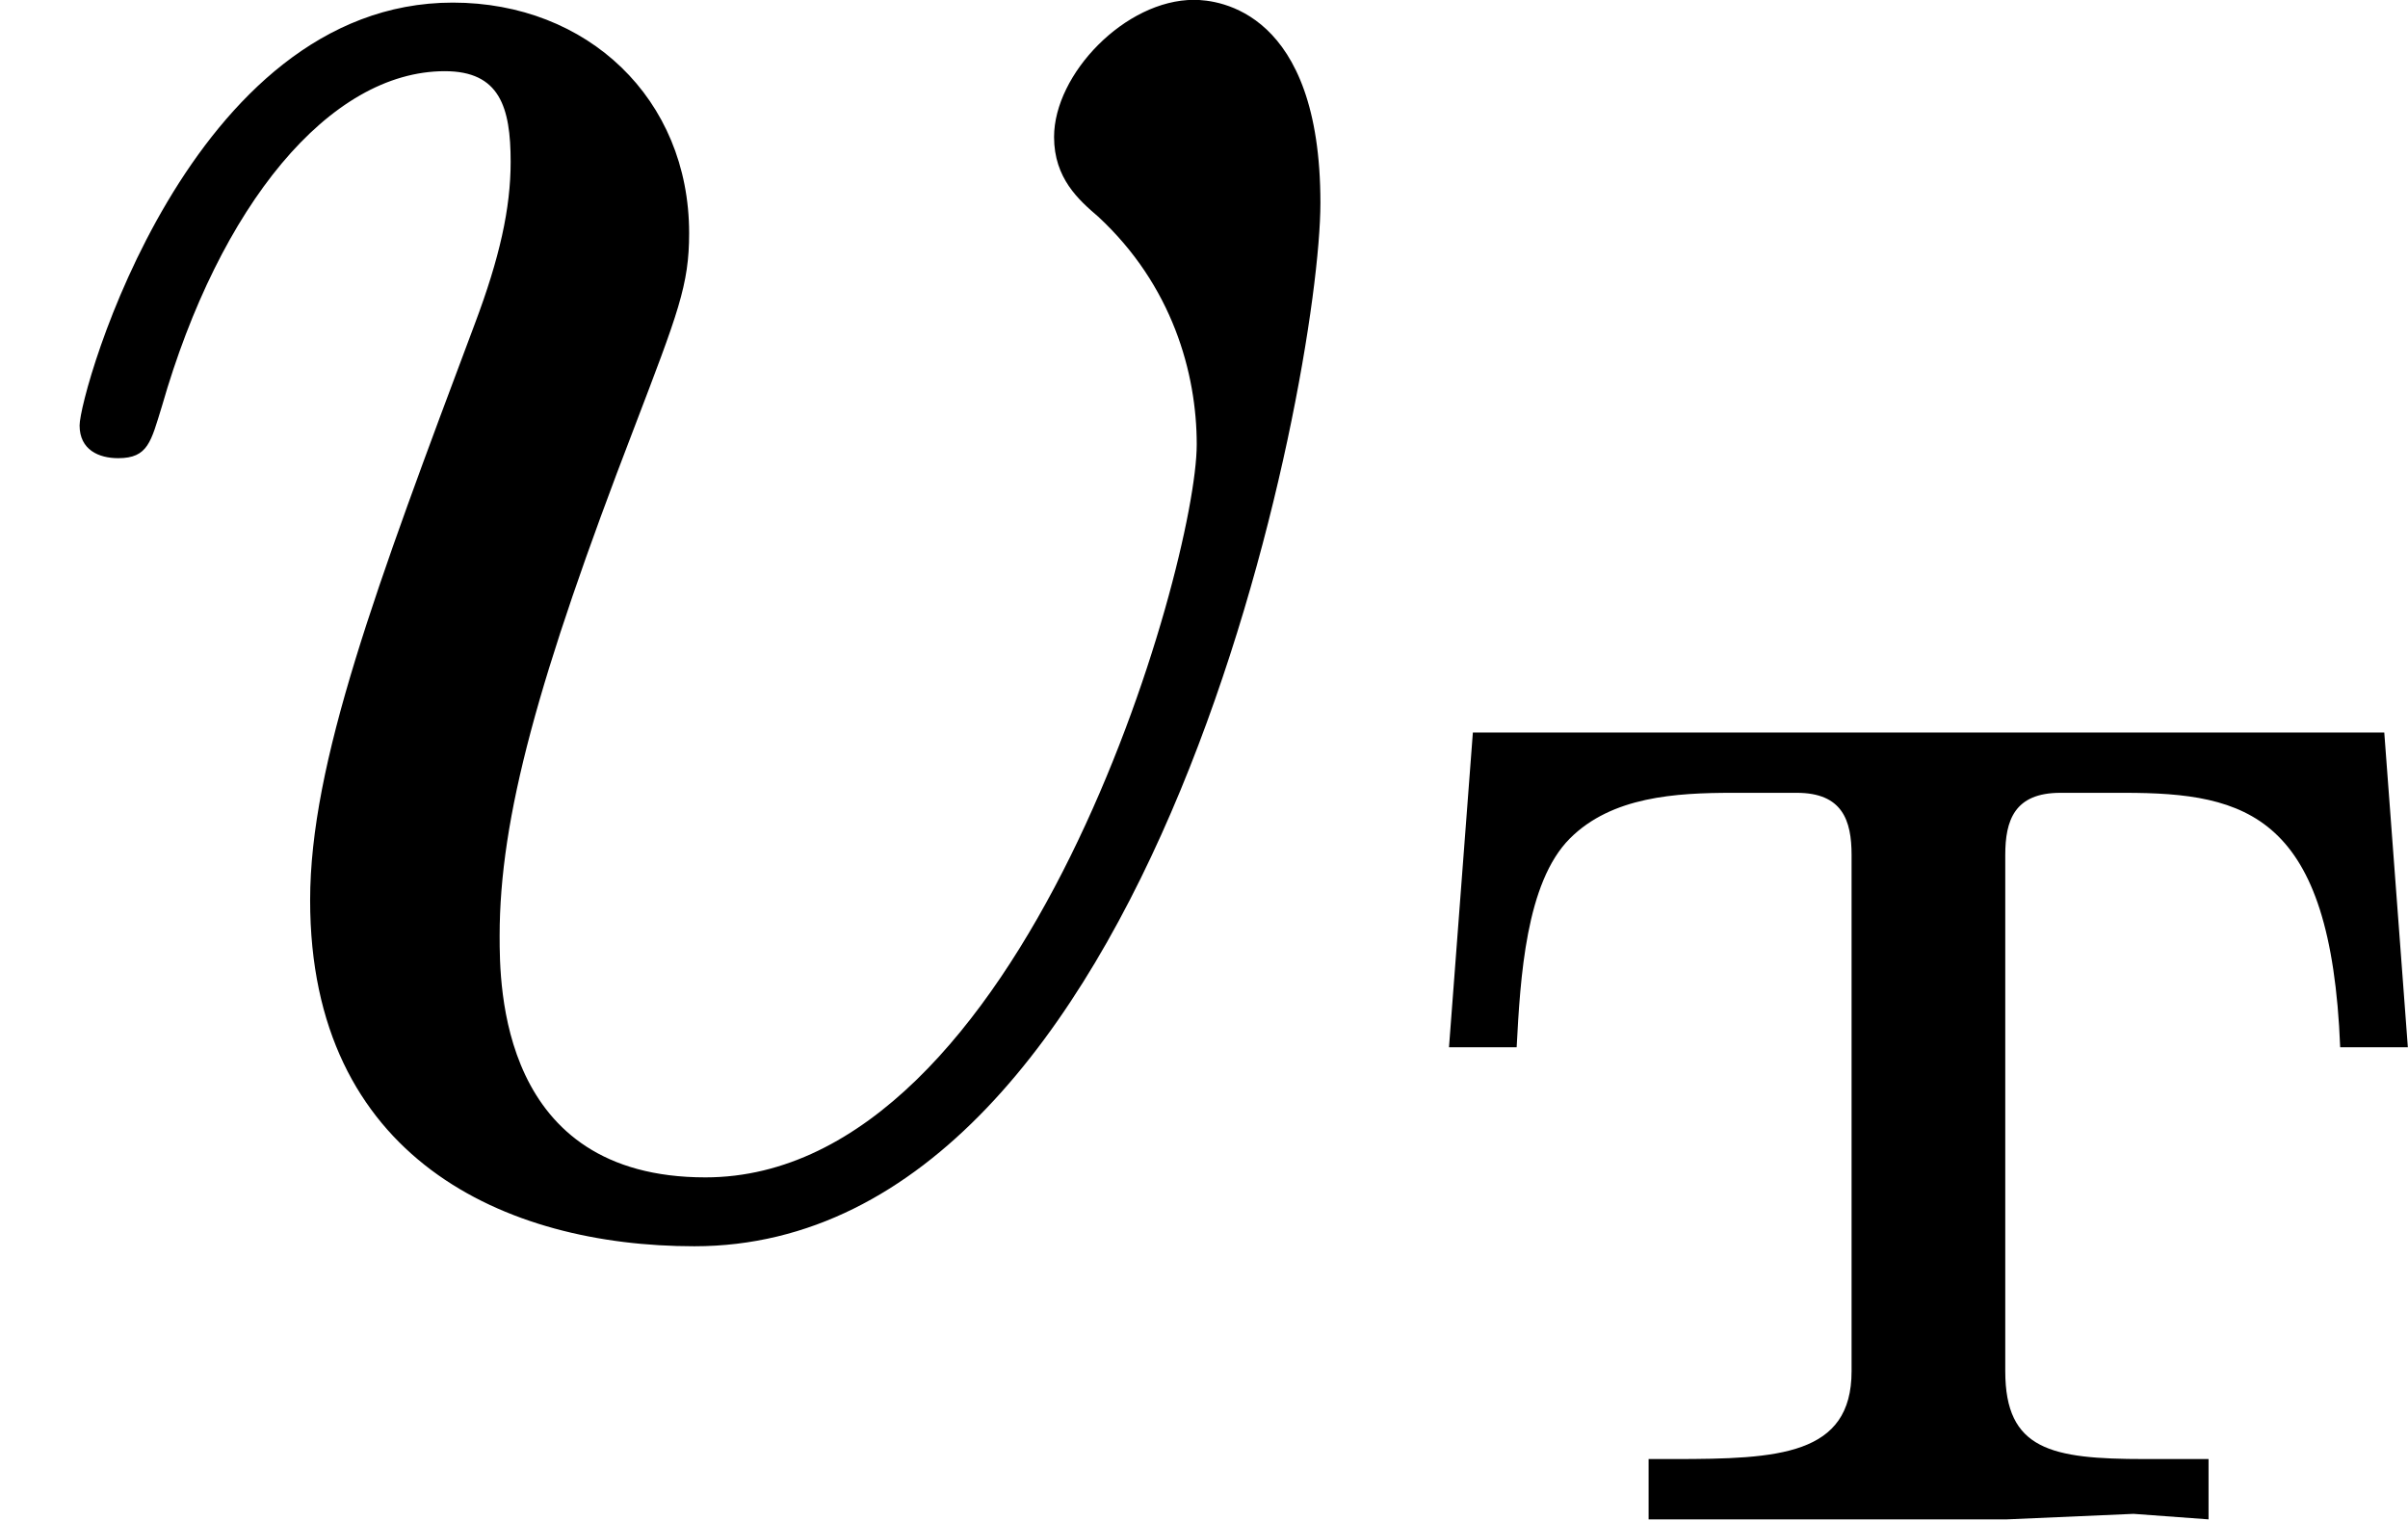
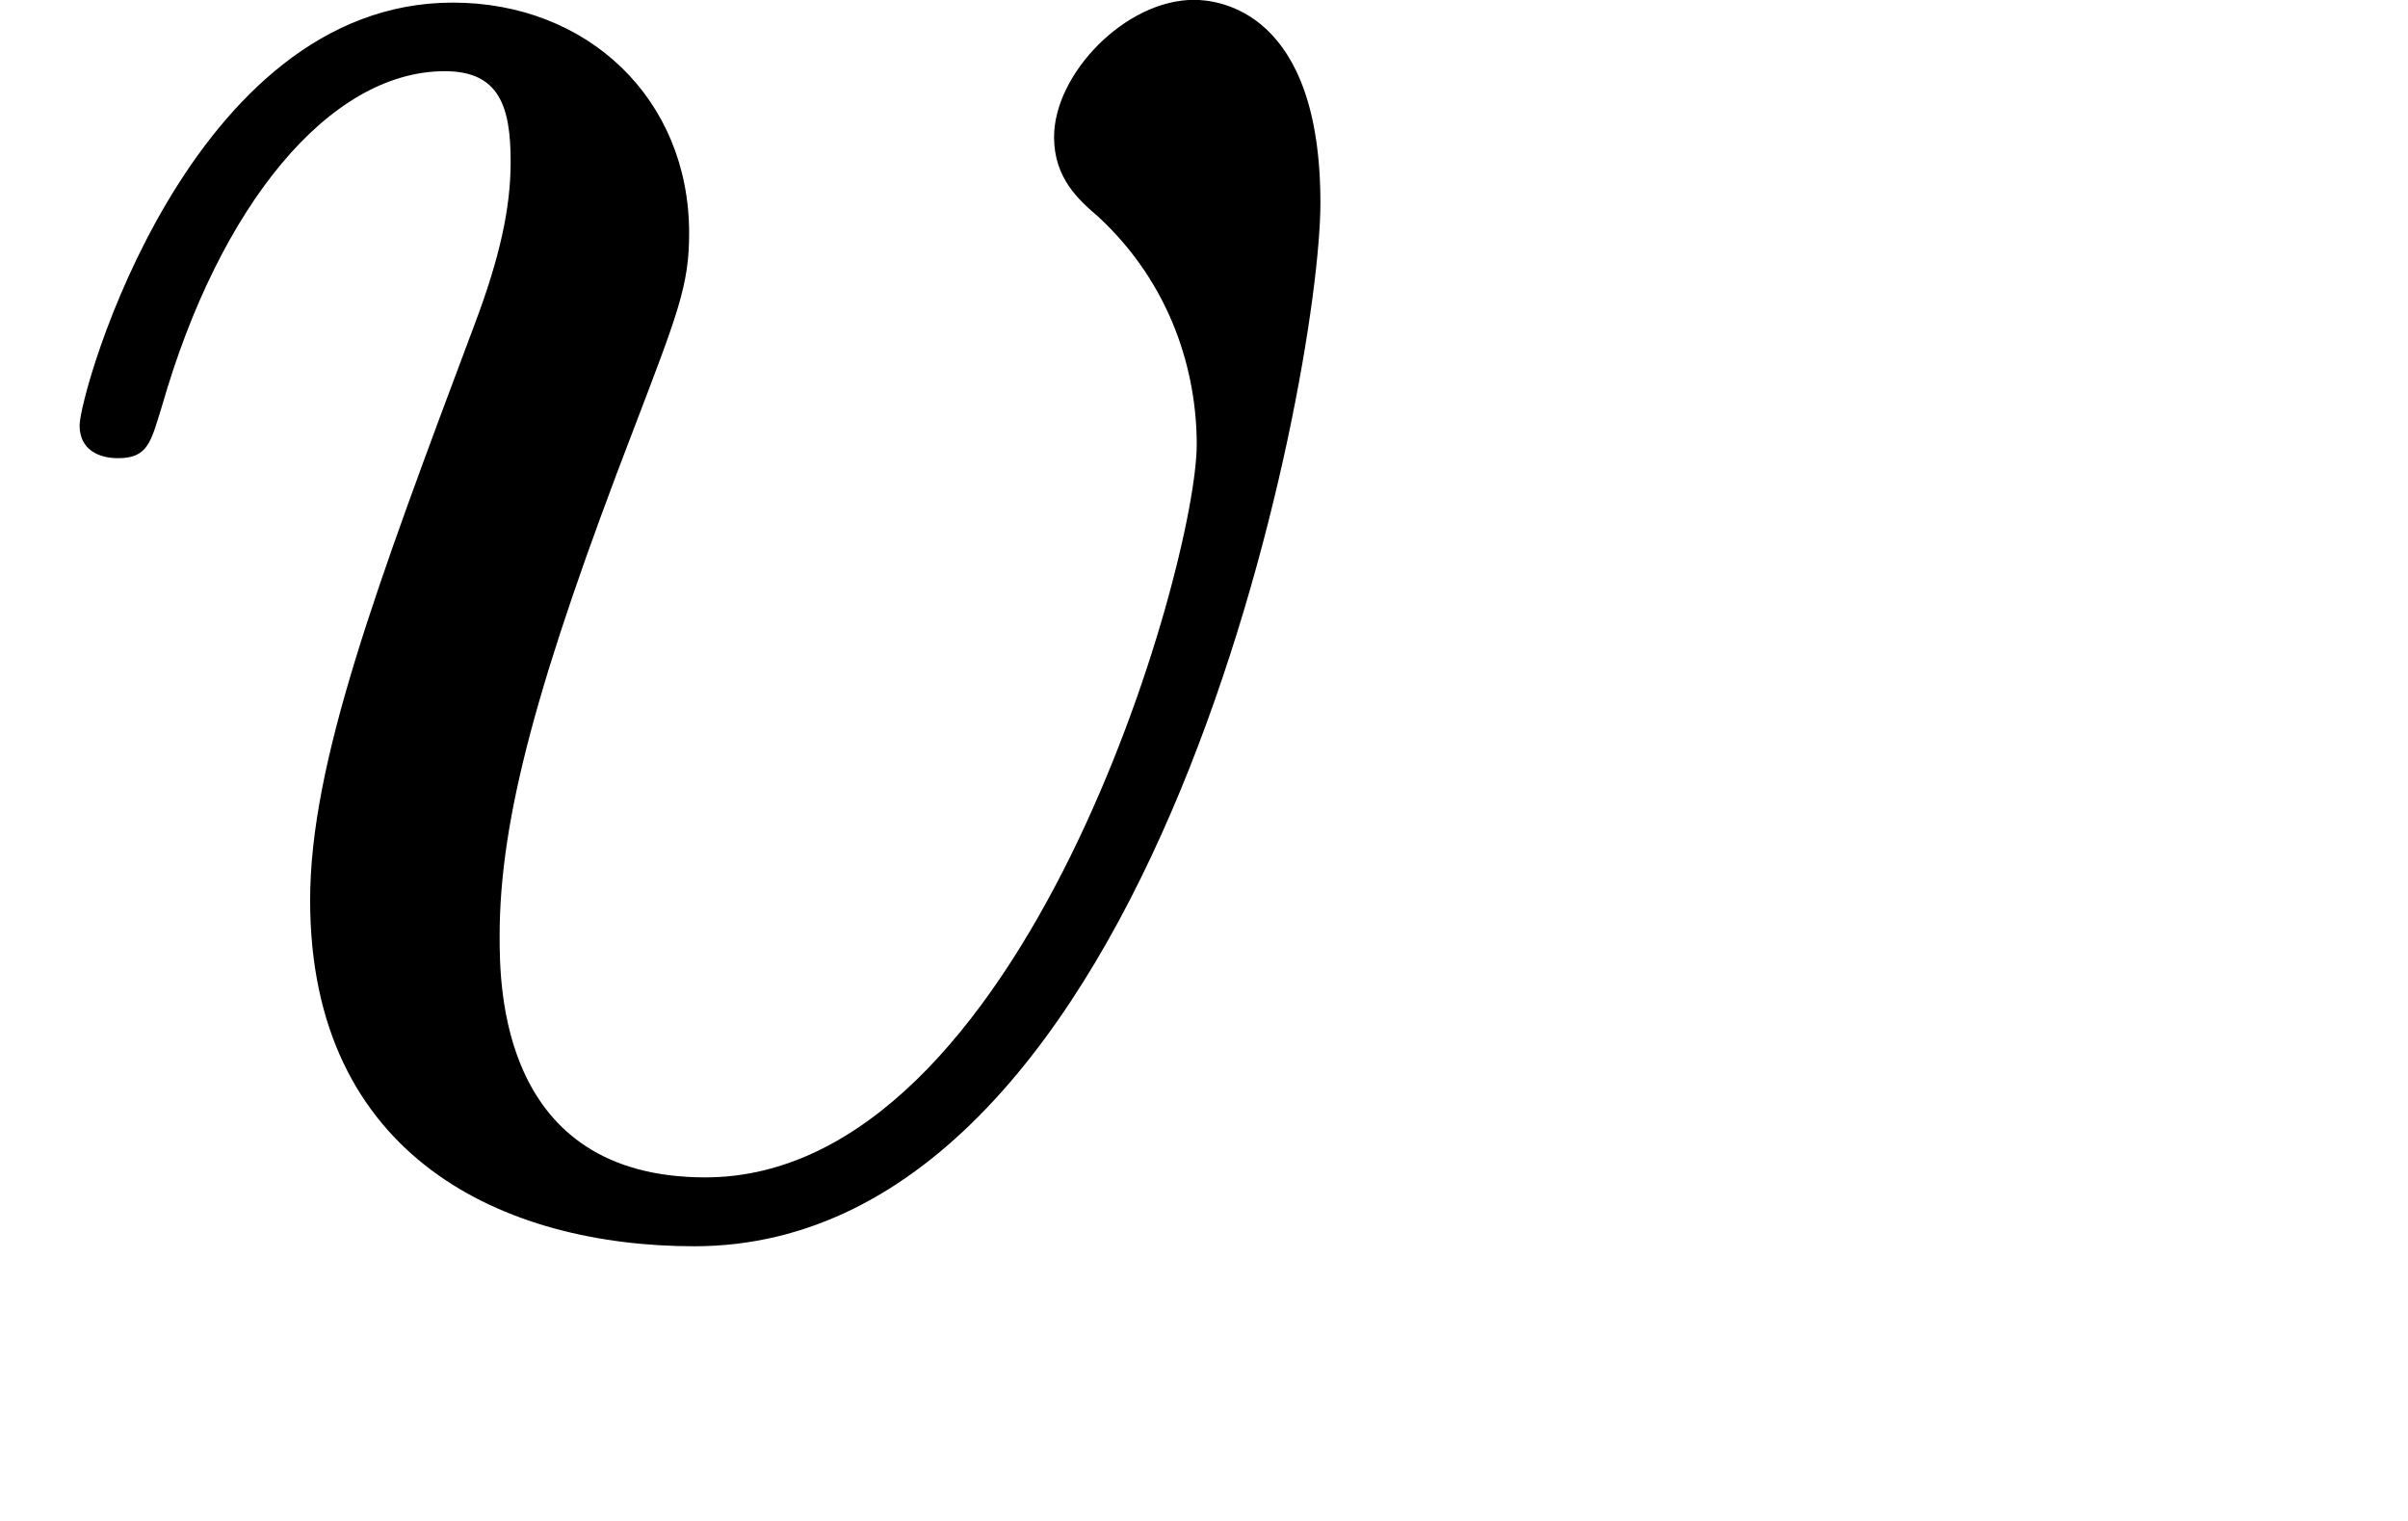
<svg xmlns="http://www.w3.org/2000/svg" xmlns:xlink="http://www.w3.org/1999/xlink" version="1.1" width="15.731pt" height="9.937pt" viewBox="6.142 137.411 15.731 9.937">
  <defs>
-     <path id="g0-242" d="M.335-2.576L.257-1.548H.478C.49-1.775 .508-2.086 .652-2.23C.789-2.367 .998-2.379 1.184-2.379H1.393C1.542-2.379 1.572-2.289 1.572-2.176V-.49C1.572-.215 1.333-.203 .992-.203H.909V-.006H2.08L2.493-.024L2.738-.006V-.203H2.529C2.224-.203 2.074-.233 2.074-.49V-2.176C2.074-2.289 2.104-2.379 2.254-2.379H2.463C2.863-2.379 3.138-2.307 3.168-1.548H3.389L3.312-2.576H.335Z" />
    <path id="g2-118" d="M4.313-3.309C4.313-3.936 3.981-3.972 3.9-3.972C3.676-3.972 3.443-3.73 3.443-3.524C3.443-3.389 3.524-3.318 3.587-3.264C3.829-3.04 3.909-2.753 3.909-2.52C3.909-2.125 3.344-.126 2.304-.126C1.632-.126 1.632-.753 1.632-.915C1.632-1.3 1.757-1.757 2.071-2.573C2.215-2.95 2.251-3.04 2.251-3.21C2.251-3.649 1.919-3.963 1.479-3.963C.619-3.963 .26-2.69 .26-2.582C.26-2.502 .323-2.475 .386-2.475C.484-2.475 .493-2.529 .529-2.645C.717-3.3 1.076-3.739 1.453-3.739C1.632-3.739 1.668-3.622 1.668-3.443C1.668-3.291 1.632-3.129 1.551-2.914C1.228-2.053 1.013-1.479 1.013-1.031C1.013-.188 1.65 .099 2.268 .099C3.775 .099 4.313-2.735 4.313-3.309Z" />
  </defs>
  <g id="page1" transform="matrix(2 0 0 2 0 0)">
    <use x="3.071" y="72.677" xlink:href="#g2-118" />
    <use x="7.547" y="73.674" xlink:href="#g0-242" />
  </g>
</svg>